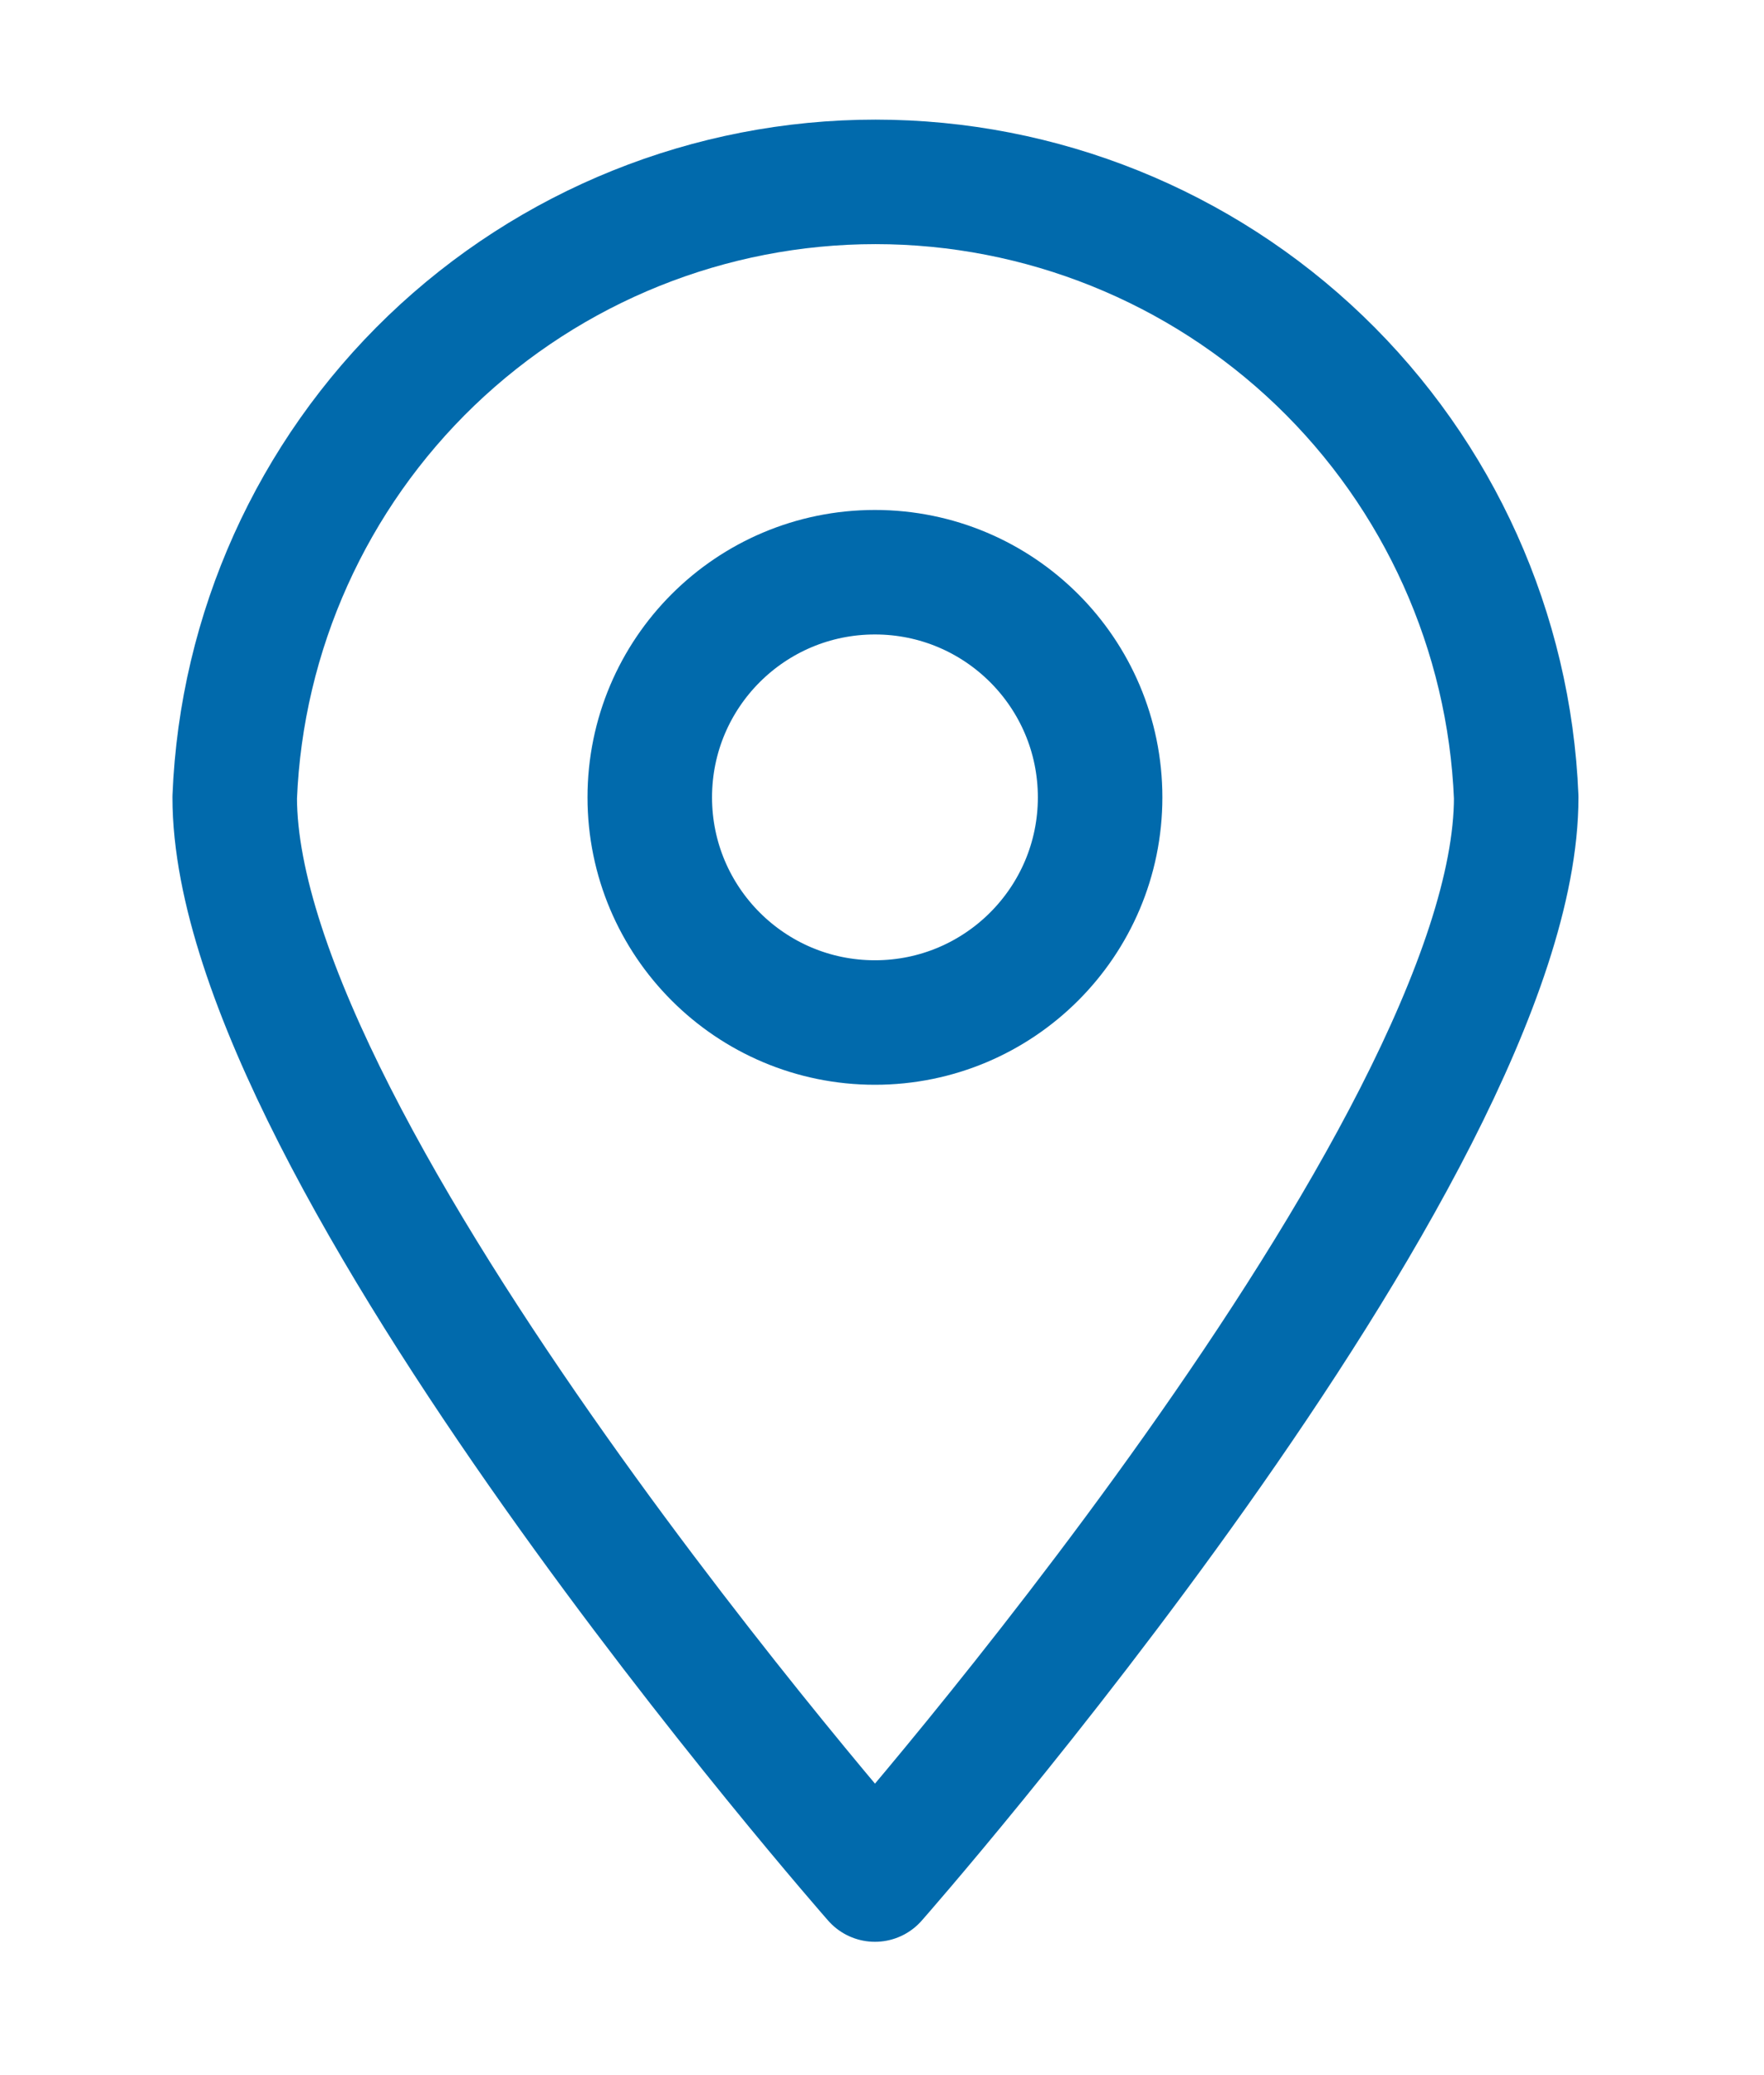
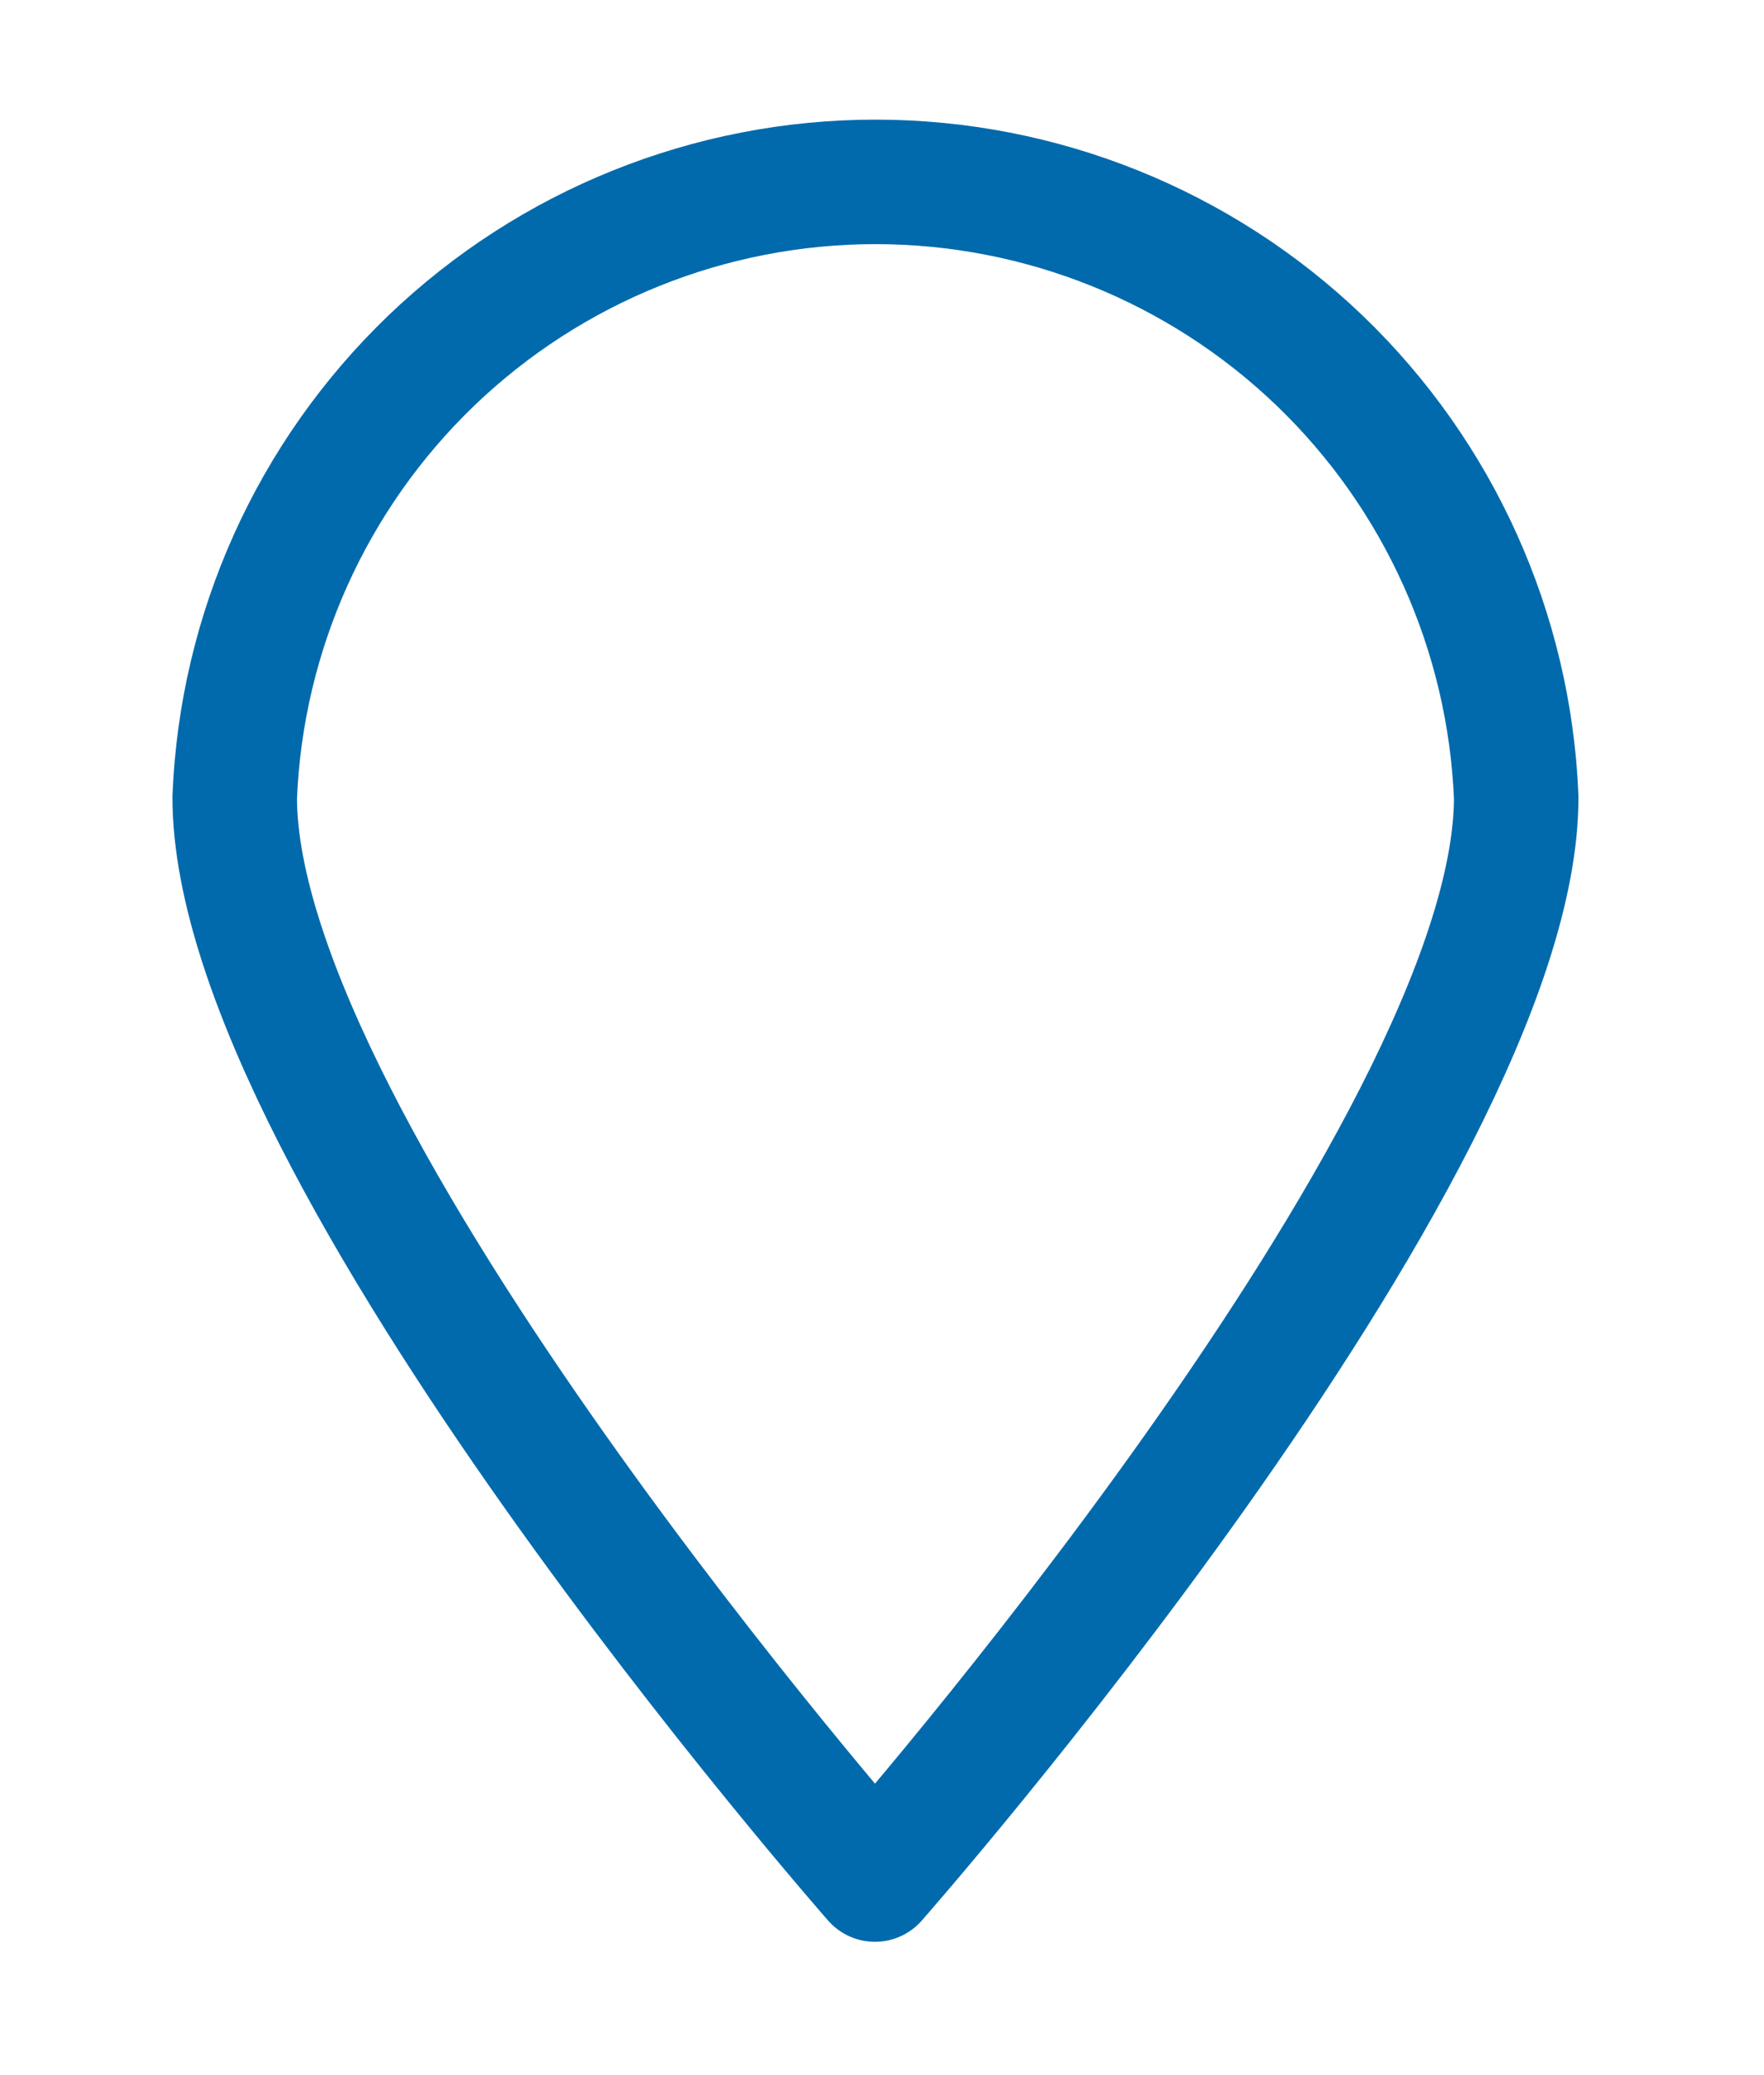
<svg xmlns="http://www.w3.org/2000/svg" width="17" height="20" viewBox="0 0 17 20" fill="none">
  <path d="M14.612 7.685C14.547 6.09 13.869 4.582 12.718 3.476C11.567 2.371 10.033 1.753 8.437 1.753C6.841 1.753 5.307 2.371 4.156 3.476C3.005 4.582 2.326 6.09 2.262 7.685C2.262 11.095 8.432 18.115 8.432 18.115C8.432 18.115 14.612 11.095 14.612 7.685Z" stroke="#016AAC" stroke-width="1.2" stroke-linecap="round" stroke-linejoin="round" />
-   <path d="M8.432 9.855C9.63 9.855 10.602 8.883 10.602 7.685C10.602 6.486 9.63 5.515 8.432 5.515C7.233 5.515 6.262 6.486 6.262 7.685C6.262 8.883 7.233 9.855 8.432 9.855Z" stroke="#016AAC" stroke-width="1.2" stroke-linecap="round" stroke-linejoin="round" />
</svg>